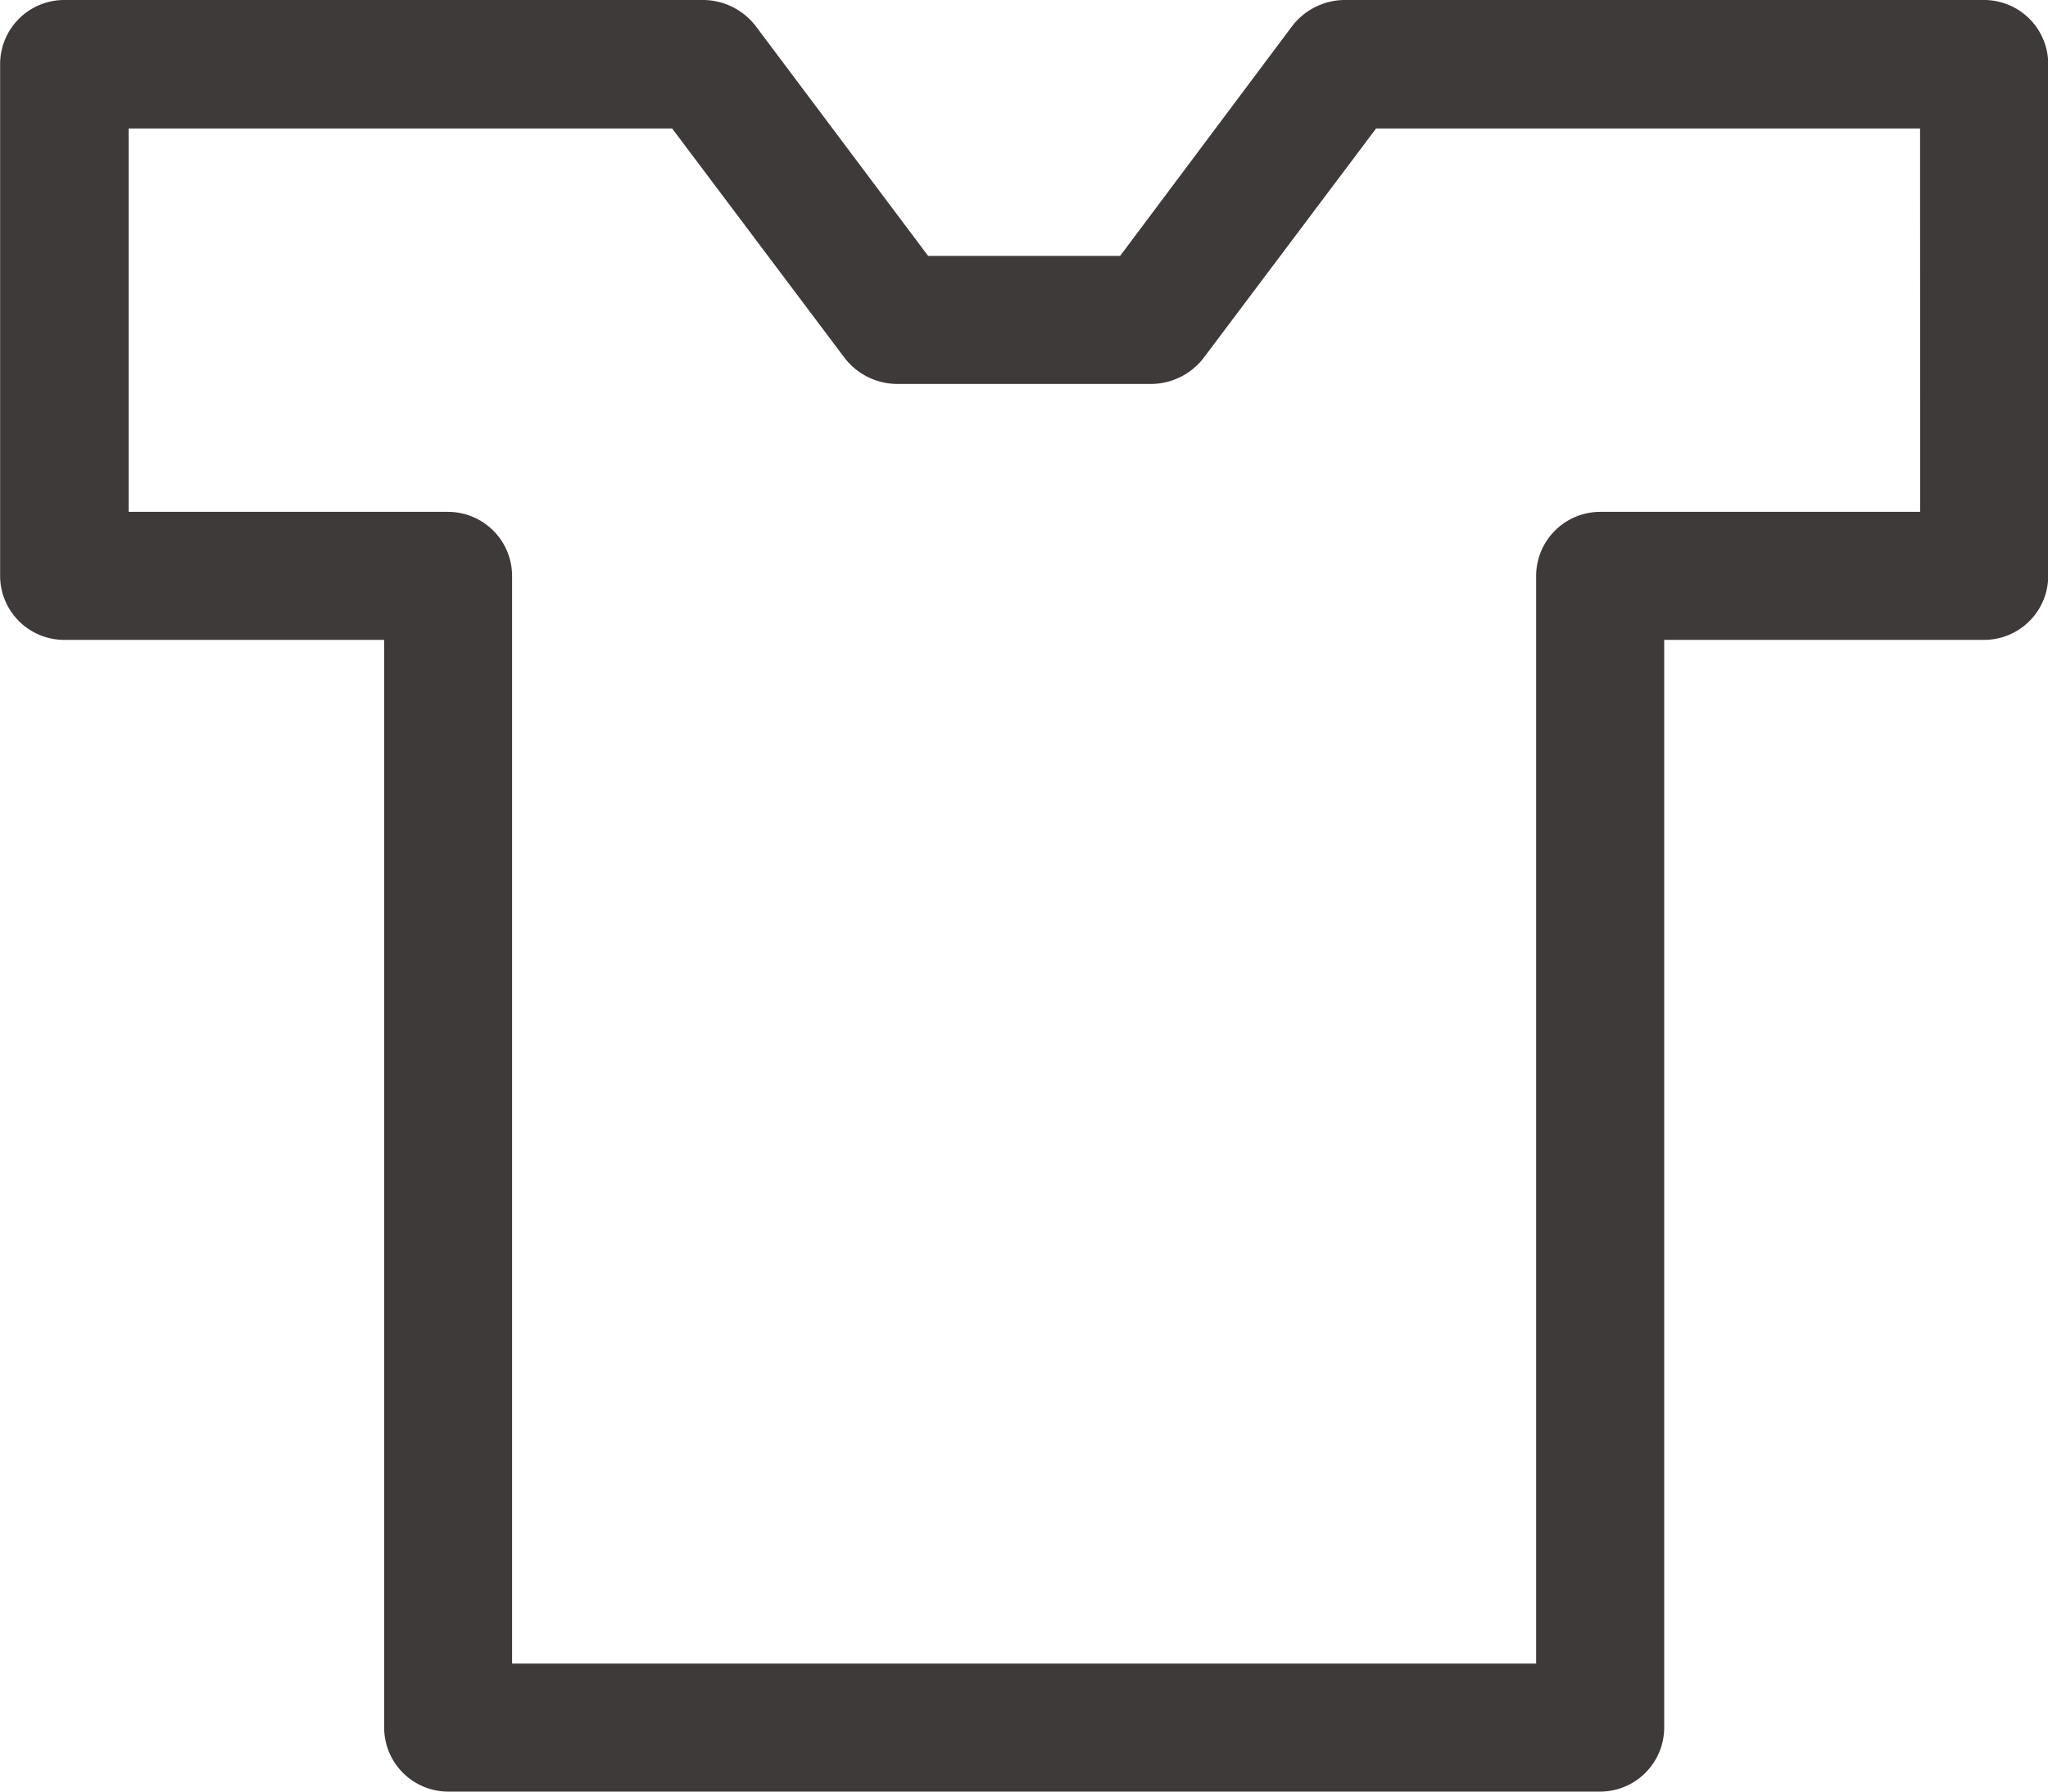
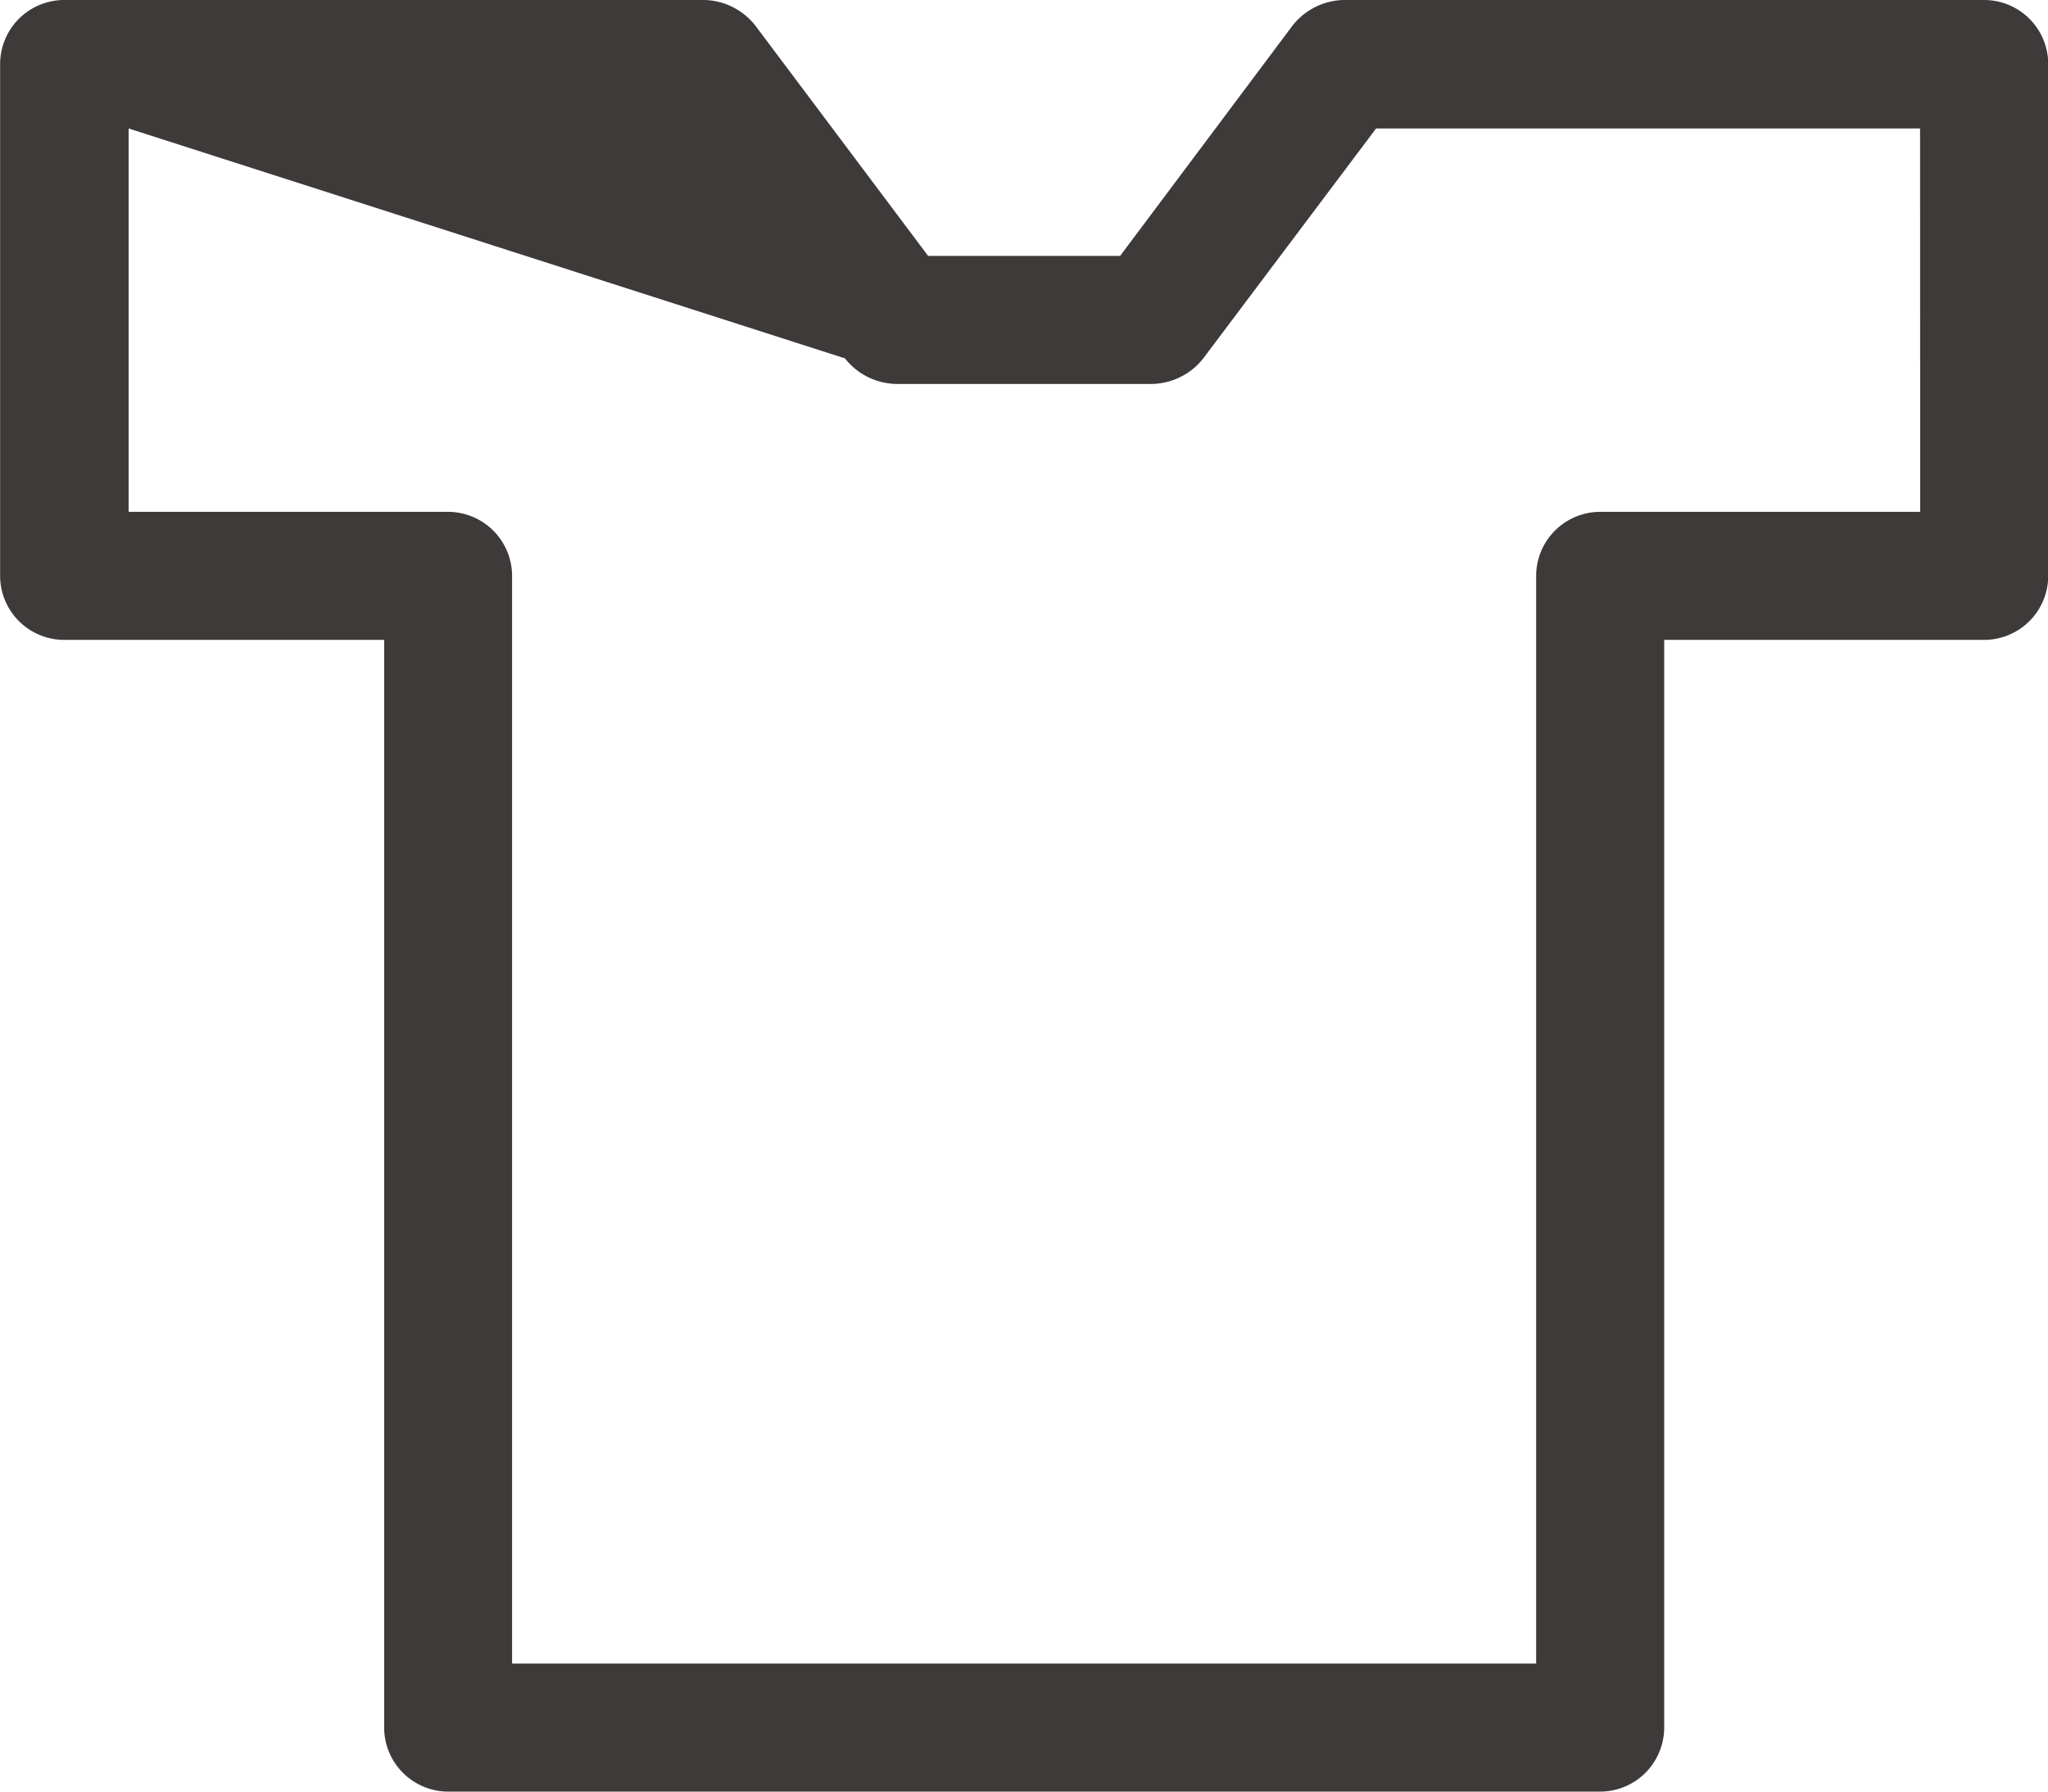
<svg xmlns="http://www.w3.org/2000/svg" width="17.529" height="15.338" viewBox="0 0 17.529 15.338">
  <g transform="translate(0.001 0)">
-     <path d="M16.982,0H11.5a.572.572,0,0,0-.438.219L9.586,2.191H7.943L6.464.219A.572.572,0,0,0,6.026,0H.548A.549.549,0,0,0,0,.548V4.93a.549.549,0,0,0,.548.548H3.287V14.79a.549.549,0,0,0,.548.548h9.86a.549.549,0,0,0,.548-.548V5.478h2.739a.549.549,0,0,0,.548-.548V.548A.549.549,0,0,0,16.982,0Zm-.548,4.382H13.695a.549.549,0,0,0-.548.548v9.312H4.382V4.93a.549.549,0,0,0-.548-.548H1.1V1.1H5.752L7.231,3.068a.572.572,0,0,0,.438.219H9.86a.572.572,0,0,0,.438-.219L11.777,1.1h4.656Z" fill="#3e3a39" />
+     <path d="M16.982,0H11.5a.572.572,0,0,0-.438.219L9.586,2.191H7.943L6.464.219A.572.572,0,0,0,6.026,0H.548A.549.549,0,0,0,0,.548V4.93a.549.549,0,0,0,.548.548H3.287V14.79a.549.549,0,0,0,.548.548h9.86a.549.549,0,0,0,.548-.548V5.478h2.739a.549.549,0,0,0,.548-.548V.548A.549.549,0,0,0,16.982,0Zm-.548,4.382H13.695a.549.549,0,0,0-.548.548v9.312H4.382V4.93a.549.549,0,0,0-.548-.548H1.1V1.1L7.231,3.068a.572.572,0,0,0,.438.219H9.86a.572.572,0,0,0,.438-.219L11.777,1.1h4.656Z" fill="#3e3a39" />
  </g>
</svg>